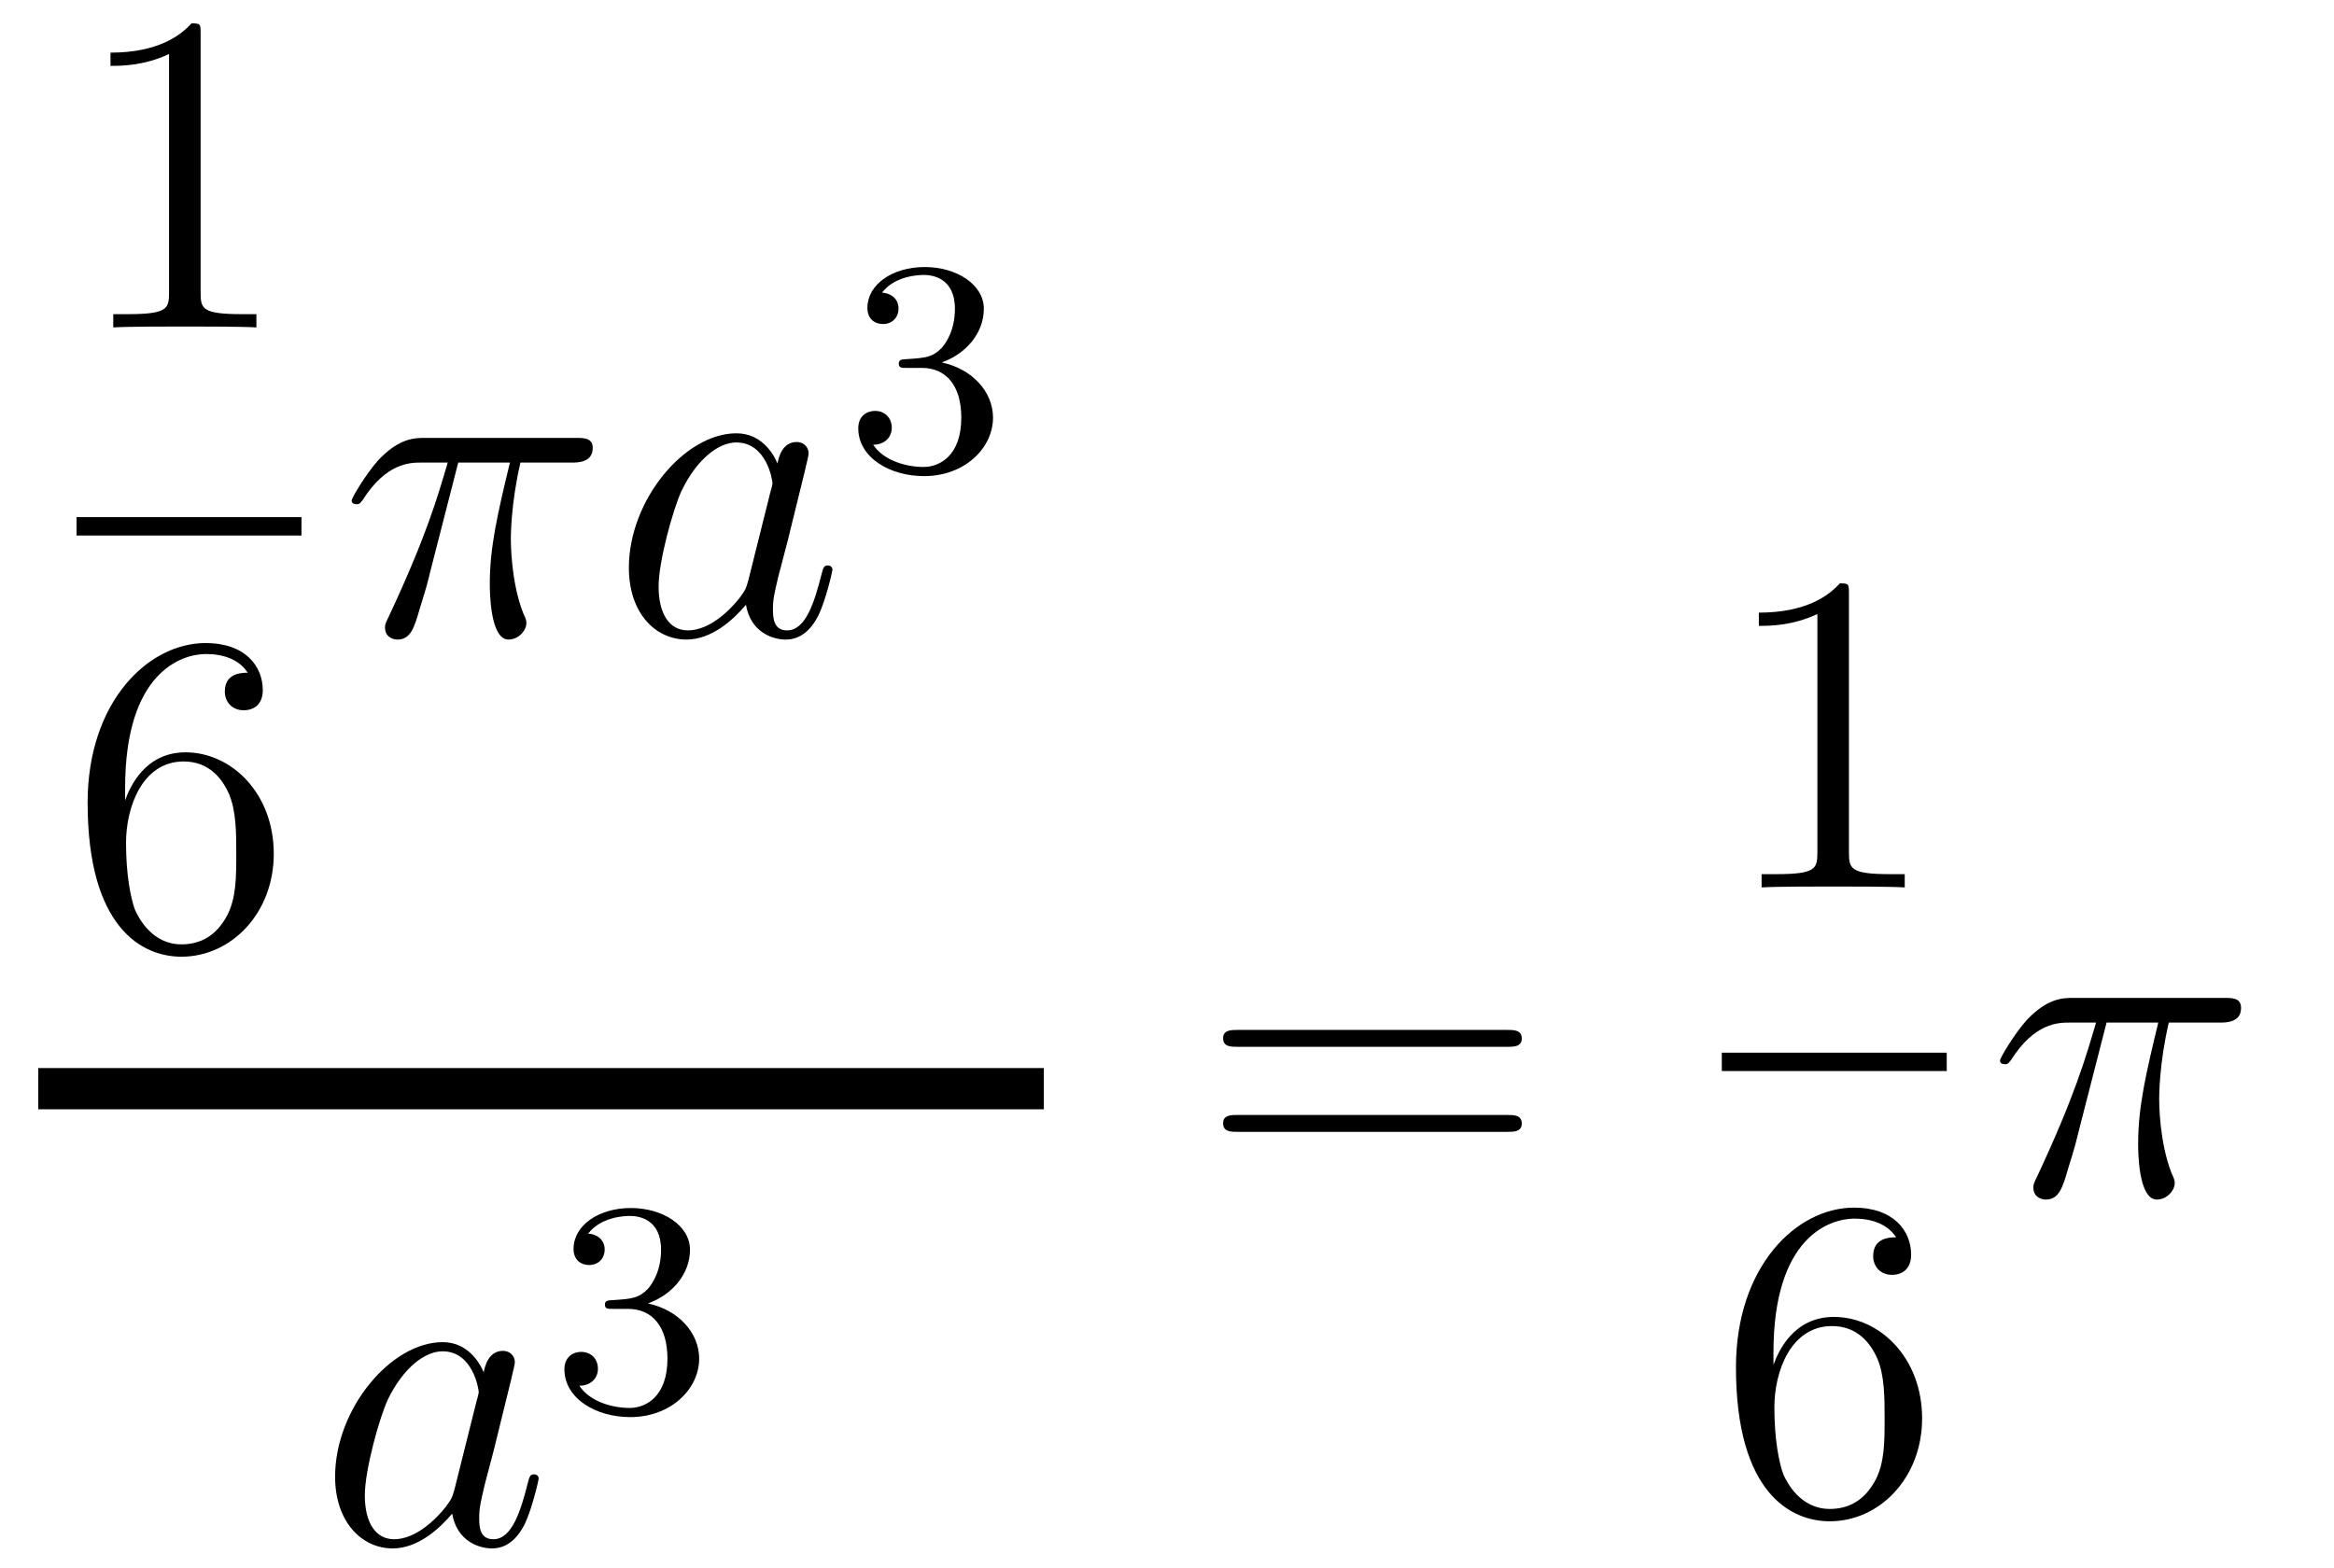
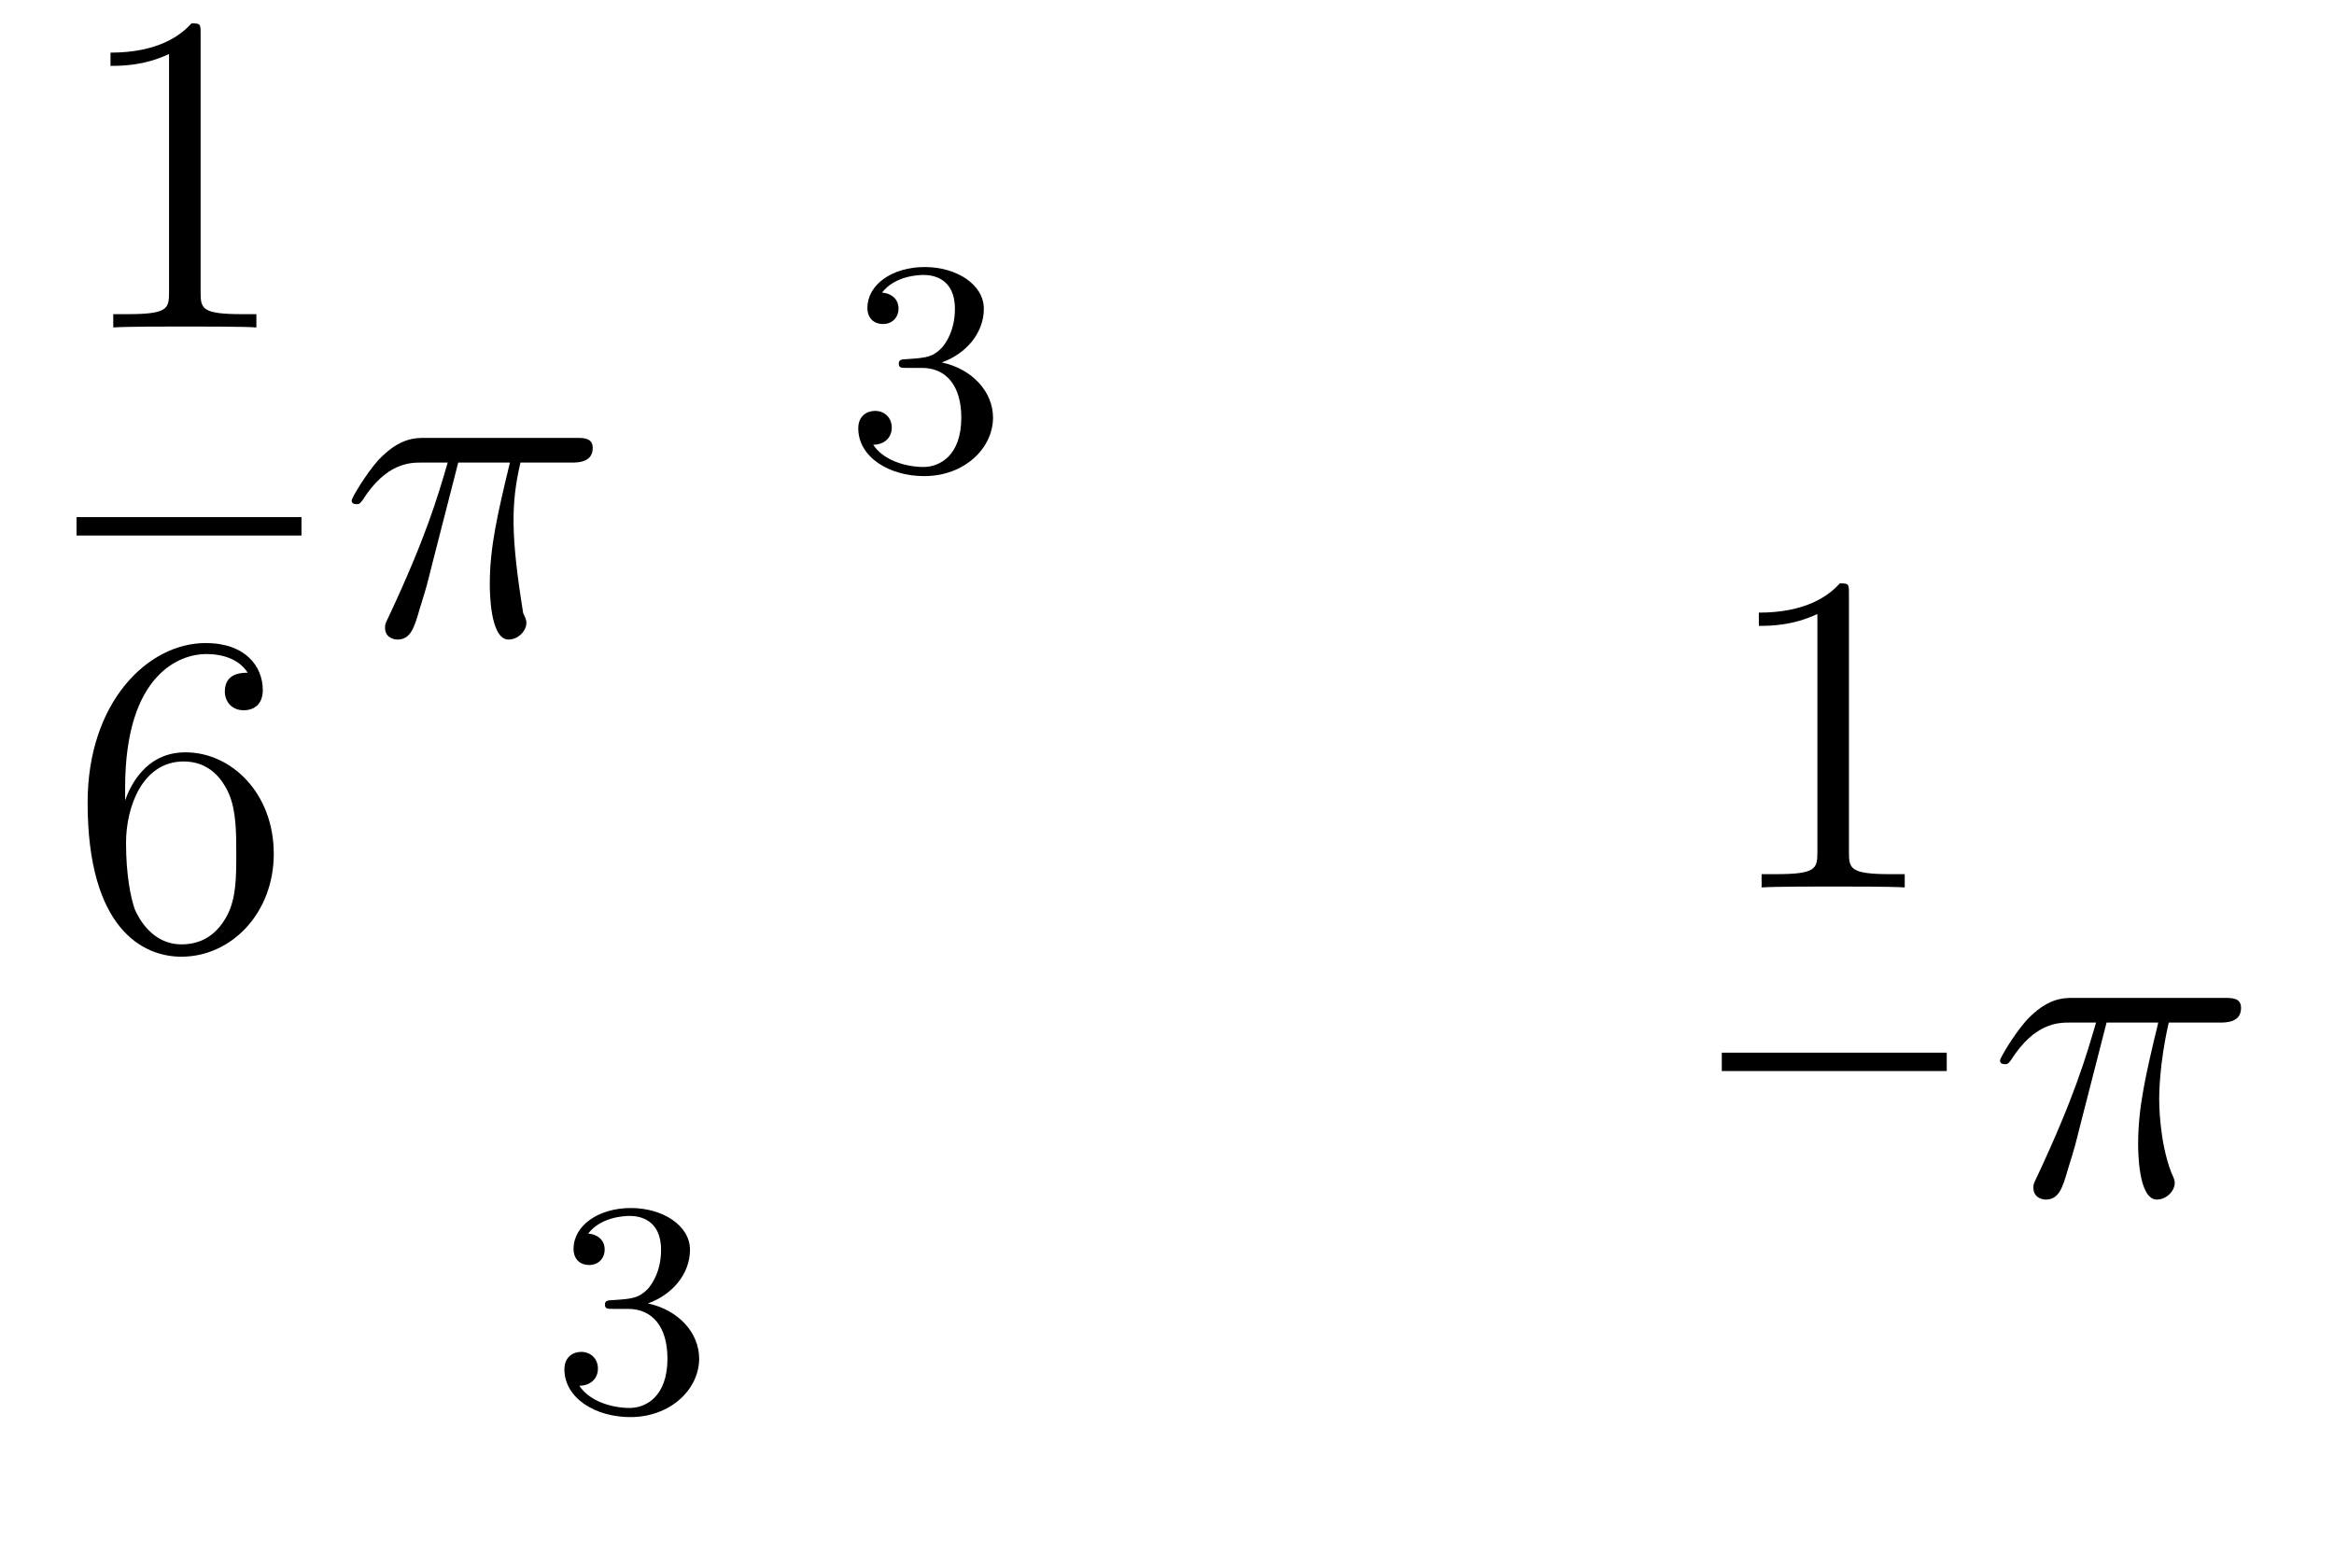
<svg xmlns="http://www.w3.org/2000/svg" height="41pt" version="1.1" viewBox="0 -41 61 41" width="61pt">
  <g id="page1">
    <g transform="matrix(1 0 0 1 -129 626)">
      <path d="M134.243 -666.102C134.243 -666.378 134.243 -666.389 134.004 -666.389C133.717 -666.067 133.119 -665.624 131.888 -665.624V-665.278C132.163 -665.278 132.76 -665.278 133.418 -665.588V-659.36C133.418 -658.93 133.382 -658.787 132.33 -658.787H131.96V-658.44C132.282 -658.464 133.442 -658.464 133.836 -658.464C134.231 -658.464 135.378 -658.464 135.701 -658.44V-658.787H135.331C134.279 -658.787 134.243 -658.93 134.243 -659.36V-666.102Z" fill-rule="evenodd" />
      <path d="M131 -653H136.879V-653.481H131" />
      <path d="M132.27 -646.4C132.27 -649.424 133.741 -649.902 134.386 -649.902C134.817 -649.902 135.247 -649.771 135.474 -649.413C135.331 -649.413 134.876 -649.413 134.876 -648.922C134.876 -648.659 135.056 -648.432 135.367 -648.432C135.665 -648.432 135.868 -648.612 135.868 -648.958C135.868 -649.58 135.414 -650.189 134.374 -650.189C132.868 -650.189 131.29 -648.648 131.29 -646.017C131.29 -642.73 132.725 -641.989 133.741 -641.989C135.044 -641.989 136.155 -643.125 136.155 -644.679C136.155 -646.268 135.044 -647.332 133.848 -647.332C132.784 -647.332 132.39 -646.412 132.27 -646.077V-646.4ZM133.741 -642.312C132.987 -642.312 132.629 -642.981 132.521 -643.232C132.414 -643.543 132.294 -644.129 132.294 -644.966C132.294 -645.91 132.725 -647.093 133.801 -647.093C134.458 -647.093 134.805 -646.651 134.984 -646.245C135.175 -645.802 135.175 -645.205 135.175 -644.691C135.175 -644.081 135.175 -643.543 134.948 -643.089C134.649 -642.515 134.219 -642.312 133.741 -642.312Z" fill-rule="evenodd" />
-       <path d="M140.976 -654.907H142.327C142.004 -653.568 141.801 -652.695 141.801 -651.739C141.801 -651.572 141.801 -650.28 142.291 -650.28C142.542 -650.28 142.757 -650.508 142.757 -650.711C142.757 -650.771 142.757 -650.794 142.673 -650.974C142.351 -651.799 142.351 -652.827 142.351 -652.91C142.351 -652.982 142.351 -653.831 142.602 -654.907H143.941C144.096 -654.907 144.491 -654.907 144.491 -655.289C144.491 -655.552 144.263 -655.552 144.048 -655.552H140.115C139.84 -655.552 139.434 -655.552 138.884 -654.967C138.573 -654.62 138.191 -653.986 138.191 -653.914C138.191 -653.843 138.251 -653.819 138.322 -653.819C138.406 -653.819 138.418 -653.855 138.478 -653.927C139.099 -654.907 139.721 -654.907 140.02 -654.907H140.701C140.438 -654.01 140.139 -652.97 139.159 -650.878C139.063 -650.687 139.063 -650.663 139.063 -650.591C139.063 -650.34 139.279 -650.28 139.386 -650.28C139.733 -650.28 139.828 -650.591 139.972 -651.093C140.163 -651.703 140.163 -651.727 140.283 -652.205L140.976 -654.907Z" fill-rule="evenodd" />
-       <path d="M148.556 -651.822C148.496 -651.619 148.496 -651.595 148.329 -651.368C148.066 -651.033 147.54 -650.52 146.978 -650.52C146.488 -650.52 146.213 -650.962 146.213 -651.667C146.213 -652.325 146.583 -653.663 146.811 -654.166C147.217 -655.002 147.779 -655.433 148.245 -655.433C149.034 -655.433 149.19 -654.453 149.19 -654.357C149.19 -654.345 149.154 -654.189 149.142 -654.166L148.556 -651.822ZM149.321 -654.883C149.19 -655.193 148.867 -655.672 148.245 -655.672C146.894 -655.672 145.436 -653.927 145.436 -652.157C145.436 -650.974 146.129 -650.28 146.942 -650.28C147.6 -650.28 148.161 -650.794 148.496 -651.189C148.615 -650.484 149.177 -650.28 149.536 -650.28C149.895 -650.28 150.182 -650.496 150.397 -650.926C150.588 -651.333 150.756 -652.062 150.756 -652.109C150.756 -652.169 150.708 -652.217 150.636 -652.217C150.528 -652.217 150.516 -652.157 150.469 -651.978C150.289 -651.273 150.062 -650.52 149.572 -650.52C149.225 -650.52 149.201 -650.83 149.201 -651.069C149.201 -651.344 149.237 -651.476 149.345 -651.942C149.429 -652.241 149.488 -652.504 149.584 -652.851C150.026 -654.644 150.134 -655.074 150.134 -655.146C150.134 -655.313 150.002 -655.445 149.823 -655.445C149.44 -655.445 149.345 -655.026 149.321 -654.883Z" fill-rule="evenodd" />
+       <path d="M140.976 -654.907H142.327C142.004 -653.568 141.801 -652.695 141.801 -651.739C141.801 -651.572 141.801 -650.28 142.291 -650.28C142.542 -650.28 142.757 -650.508 142.757 -650.711C142.757 -650.771 142.757 -650.794 142.673 -650.974C142.351 -652.982 142.351 -653.831 142.602 -654.907H143.941C144.096 -654.907 144.491 -654.907 144.491 -655.289C144.491 -655.552 144.263 -655.552 144.048 -655.552H140.115C139.84 -655.552 139.434 -655.552 138.884 -654.967C138.573 -654.62 138.191 -653.986 138.191 -653.914C138.191 -653.843 138.251 -653.819 138.322 -653.819C138.406 -653.819 138.418 -653.855 138.478 -653.927C139.099 -654.907 139.721 -654.907 140.02 -654.907H140.701C140.438 -654.01 140.139 -652.97 139.159 -650.878C139.063 -650.687 139.063 -650.663 139.063 -650.591C139.063 -650.34 139.279 -650.28 139.386 -650.28C139.733 -650.28 139.828 -650.591 139.972 -651.093C140.163 -651.703 140.163 -651.727 140.283 -652.205L140.976 -654.907Z" fill-rule="evenodd" />
      <path d="M153.096 -657.382C153.726 -657.382 154.124 -656.919 154.124 -656.082C154.124 -655.087 153.558 -654.792 153.136 -654.792C152.697 -654.792 152.1 -654.951 151.821 -655.373C152.108 -655.373 152.307 -655.557 152.307 -655.82C152.307 -656.075 152.124 -656.258 151.869 -656.258C151.654 -656.258 151.431 -656.122 151.431 -655.804C151.431 -655.047 152.243 -654.553 153.152 -654.553C154.212 -654.553 154.953 -655.286 154.953 -656.082C154.953 -656.744 154.427 -657.35 153.614 -657.525C154.243 -657.748 154.713 -658.29 154.713 -658.927C154.713 -659.565 153.997 -660.019 153.168 -660.019C152.315 -660.019 151.67 -659.557 151.67 -658.951C151.67 -658.656 151.869 -658.529 152.076 -658.529C152.323 -658.529 152.483 -658.704 152.483 -658.935C152.483 -659.23 152.228 -659.342 152.052 -659.35C152.387 -659.788 153 -659.812 153.144 -659.812C153.351 -659.812 153.957 -659.748 153.957 -658.927C153.957 -658.369 153.726 -658.035 153.614 -657.907C153.375 -657.66 153.192 -657.644 152.706 -657.612C152.554 -657.605 152.49 -657.597 152.49 -657.493C152.49 -657.382 152.562 -657.382 152.697 -657.382H153.096Z" fill-rule="evenodd" />
-       <path d="M130 -638H156.281V-639.078H130" />
-       <path d="M140.878 -628.062C140.818 -627.859 140.818 -627.835 140.651 -627.608C140.388 -627.273 139.862 -626.76 139.3 -626.76C138.81 -626.76 138.535 -627.202 138.535 -627.907C138.535 -628.565 138.906 -629.903 139.133 -630.406C139.539 -631.242 140.101 -631.673 140.568 -631.673C141.356 -631.673 141.512 -630.693 141.512 -630.597C141.512 -630.585 141.476 -630.429 141.464 -630.406L140.878 -628.062ZM141.643 -631.123C141.512 -631.433 141.189 -631.912 140.568 -631.912C139.217 -631.912 137.758 -630.167 137.758 -628.397C137.758 -627.214 138.452 -626.52 139.264 -626.52C139.922 -626.52 140.484 -627.034 140.818 -627.429C140.938 -626.724 141.5 -626.52 141.858 -626.52C142.217 -626.52 142.504 -626.736 142.719 -627.166C142.91 -627.573 143.078 -628.302 143.078 -628.349C143.078 -628.409 143.03 -628.457 142.958 -628.457C142.851 -628.457 142.839 -628.397 142.791 -628.218C142.612 -627.513 142.384 -626.76 141.894 -626.76C141.548 -626.76 141.524 -627.07 141.524 -627.309C141.524 -627.584 141.56 -627.716 141.667 -628.182C141.751 -628.481 141.811 -628.744 141.906 -629.091C142.348 -630.884 142.456 -631.314 142.456 -631.386C142.456 -631.553 142.325 -631.685 142.145 -631.685C141.763 -631.685 141.667 -631.266 141.643 -631.123Z" fill-rule="evenodd" />
      <path d="M145.416 -632.782C146.046 -632.782 146.444 -632.319 146.444 -631.482C146.444 -630.487 145.878 -630.192 145.456 -630.192C145.017 -630.192 144.42 -630.351 144.141 -630.773C144.428 -630.773 144.627 -630.957 144.627 -631.22C144.627 -631.475 144.444 -631.658 144.189 -631.658C143.974 -631.658 143.751 -631.522 143.751 -631.204C143.751 -630.447 144.563 -629.953 145.472 -629.953C146.532 -629.953 147.273 -630.686 147.273 -631.482C147.273 -632.144 146.747 -632.75 145.934 -632.925C146.563 -633.148 147.033 -633.69 147.033 -634.327C147.033 -634.965 146.317 -635.419 145.488 -635.419C144.635 -635.419 143.99 -634.957 143.99 -634.351C143.99 -634.056 144.189 -633.929 144.396 -633.929C144.643 -633.929 144.803 -634.104 144.803 -634.335C144.803 -634.63 144.548 -634.742 144.372 -634.75C144.707 -635.188 145.32 -635.212 145.464 -635.212C145.671 -635.212 146.277 -635.148 146.277 -634.327C146.277 -633.769 146.046 -633.435 145.934 -633.307C145.695 -633.06 145.512 -633.044 145.026 -633.012C144.874 -633.005 144.81 -632.997 144.81 -632.893C144.81 -632.782 144.882 -632.782 145.017 -632.782H145.416Z" fill-rule="evenodd" />
-       <path d="M168.389 -639.633C168.556 -639.633 168.772 -639.633 168.772 -639.848C168.772 -640.075 168.568 -640.075 168.389 -640.075H161.348C161.181 -640.075 160.966 -640.075 160.966 -639.86C160.966 -639.633 161.169 -639.633 161.348 -639.633H168.389ZM168.389 -637.41C168.556 -637.41 168.772 -637.41 168.772 -637.625C168.772 -637.852 168.568 -637.852 168.389 -637.852H161.348C161.181 -637.852 160.966 -637.852 160.966 -637.637C160.966 -637.41 161.169 -637.41 161.348 -637.41H168.389Z" fill-rule="evenodd" />
      <path d="M177.323 -651.462C177.323 -651.738 177.323 -651.749 177.084 -651.749C176.797 -651.427 176.199 -650.984 174.968 -650.984V-650.638C175.243 -650.638 175.84 -650.638 176.498 -650.948V-644.72C176.498 -644.29 176.462 -644.147 175.41 -644.147H175.04V-643.8C175.362 -643.824 176.522 -643.824 176.916 -643.824C177.311 -643.824 178.458 -643.824 178.781 -643.8V-644.147H178.411C177.359 -644.147 177.323 -644.29 177.323 -644.72V-651.462Z" fill-rule="evenodd" />
      <path d="M174 -639H179.879V-639.48H174" />
-       <path d="M175.35 -631.64C175.35 -634.664 176.821 -635.142 177.466 -635.142C177.897 -635.142 178.327 -635.011 178.554 -634.653C178.411 -634.653 177.956 -634.653 177.956 -634.162C177.956 -633.899 178.136 -633.672 178.447 -633.672C178.745 -633.672 178.948 -633.852 178.948 -634.198C178.948 -634.82 178.494 -635.429 177.454 -635.429C175.948 -635.429 174.37 -633.888 174.37 -631.257C174.37 -627.97 175.805 -627.229 176.821 -627.229C178.124 -627.229 179.235 -628.365 179.235 -629.919C179.235 -631.508 178.124 -632.572 176.928 -632.572C175.864 -632.572 175.47 -631.652 175.35 -631.317V-631.64ZM176.821 -627.552C176.067 -627.552 175.709 -628.221 175.601 -628.472C175.494 -628.783 175.374 -629.369 175.374 -630.206C175.374 -631.15 175.805 -632.333 176.881 -632.333C177.538 -632.333 177.885 -631.891 178.064 -631.485C178.255 -631.042 178.255 -630.445 178.255 -629.931C178.255 -629.321 178.255 -628.783 178.028 -628.329C177.729 -627.755 177.299 -627.552 176.821 -627.552Z" fill-rule="evenodd" />
      <path d="M184.056 -640.267H185.407C185.084 -638.928 184.881 -638.055 184.881 -637.099C184.881 -636.932 184.881 -635.64 185.371 -635.64C185.622 -635.64 185.837 -635.868 185.837 -636.071C185.837 -636.131 185.837 -636.154 185.753 -636.334C185.431 -637.159 185.431 -638.187 185.431 -638.27C185.431 -638.342 185.431 -639.191 185.682 -640.267H187.021C187.176 -640.267 187.571 -640.267 187.571 -640.649C187.571 -640.912 187.343 -640.912 187.128 -640.912H183.195C182.92 -640.912 182.514 -640.912 181.964 -640.327C181.653 -639.98 181.271 -639.346 181.271 -639.274C181.271 -639.203 181.331 -639.179 181.402 -639.179C181.486 -639.179 181.498 -639.215 181.558 -639.287C182.179 -640.267 182.801 -640.267 183.1 -640.267H183.781C183.518 -639.37 183.219 -638.33 182.239 -636.238C182.143 -636.047 182.143 -636.023 182.143 -635.951C182.143 -635.7 182.359 -635.64 182.466 -635.64C182.813 -635.64 182.908 -635.951 183.052 -636.453C183.243 -637.063 183.243 -637.087 183.363 -637.565L184.056 -640.267Z" fill-rule="evenodd" />
    </g>
  </g>
</svg>